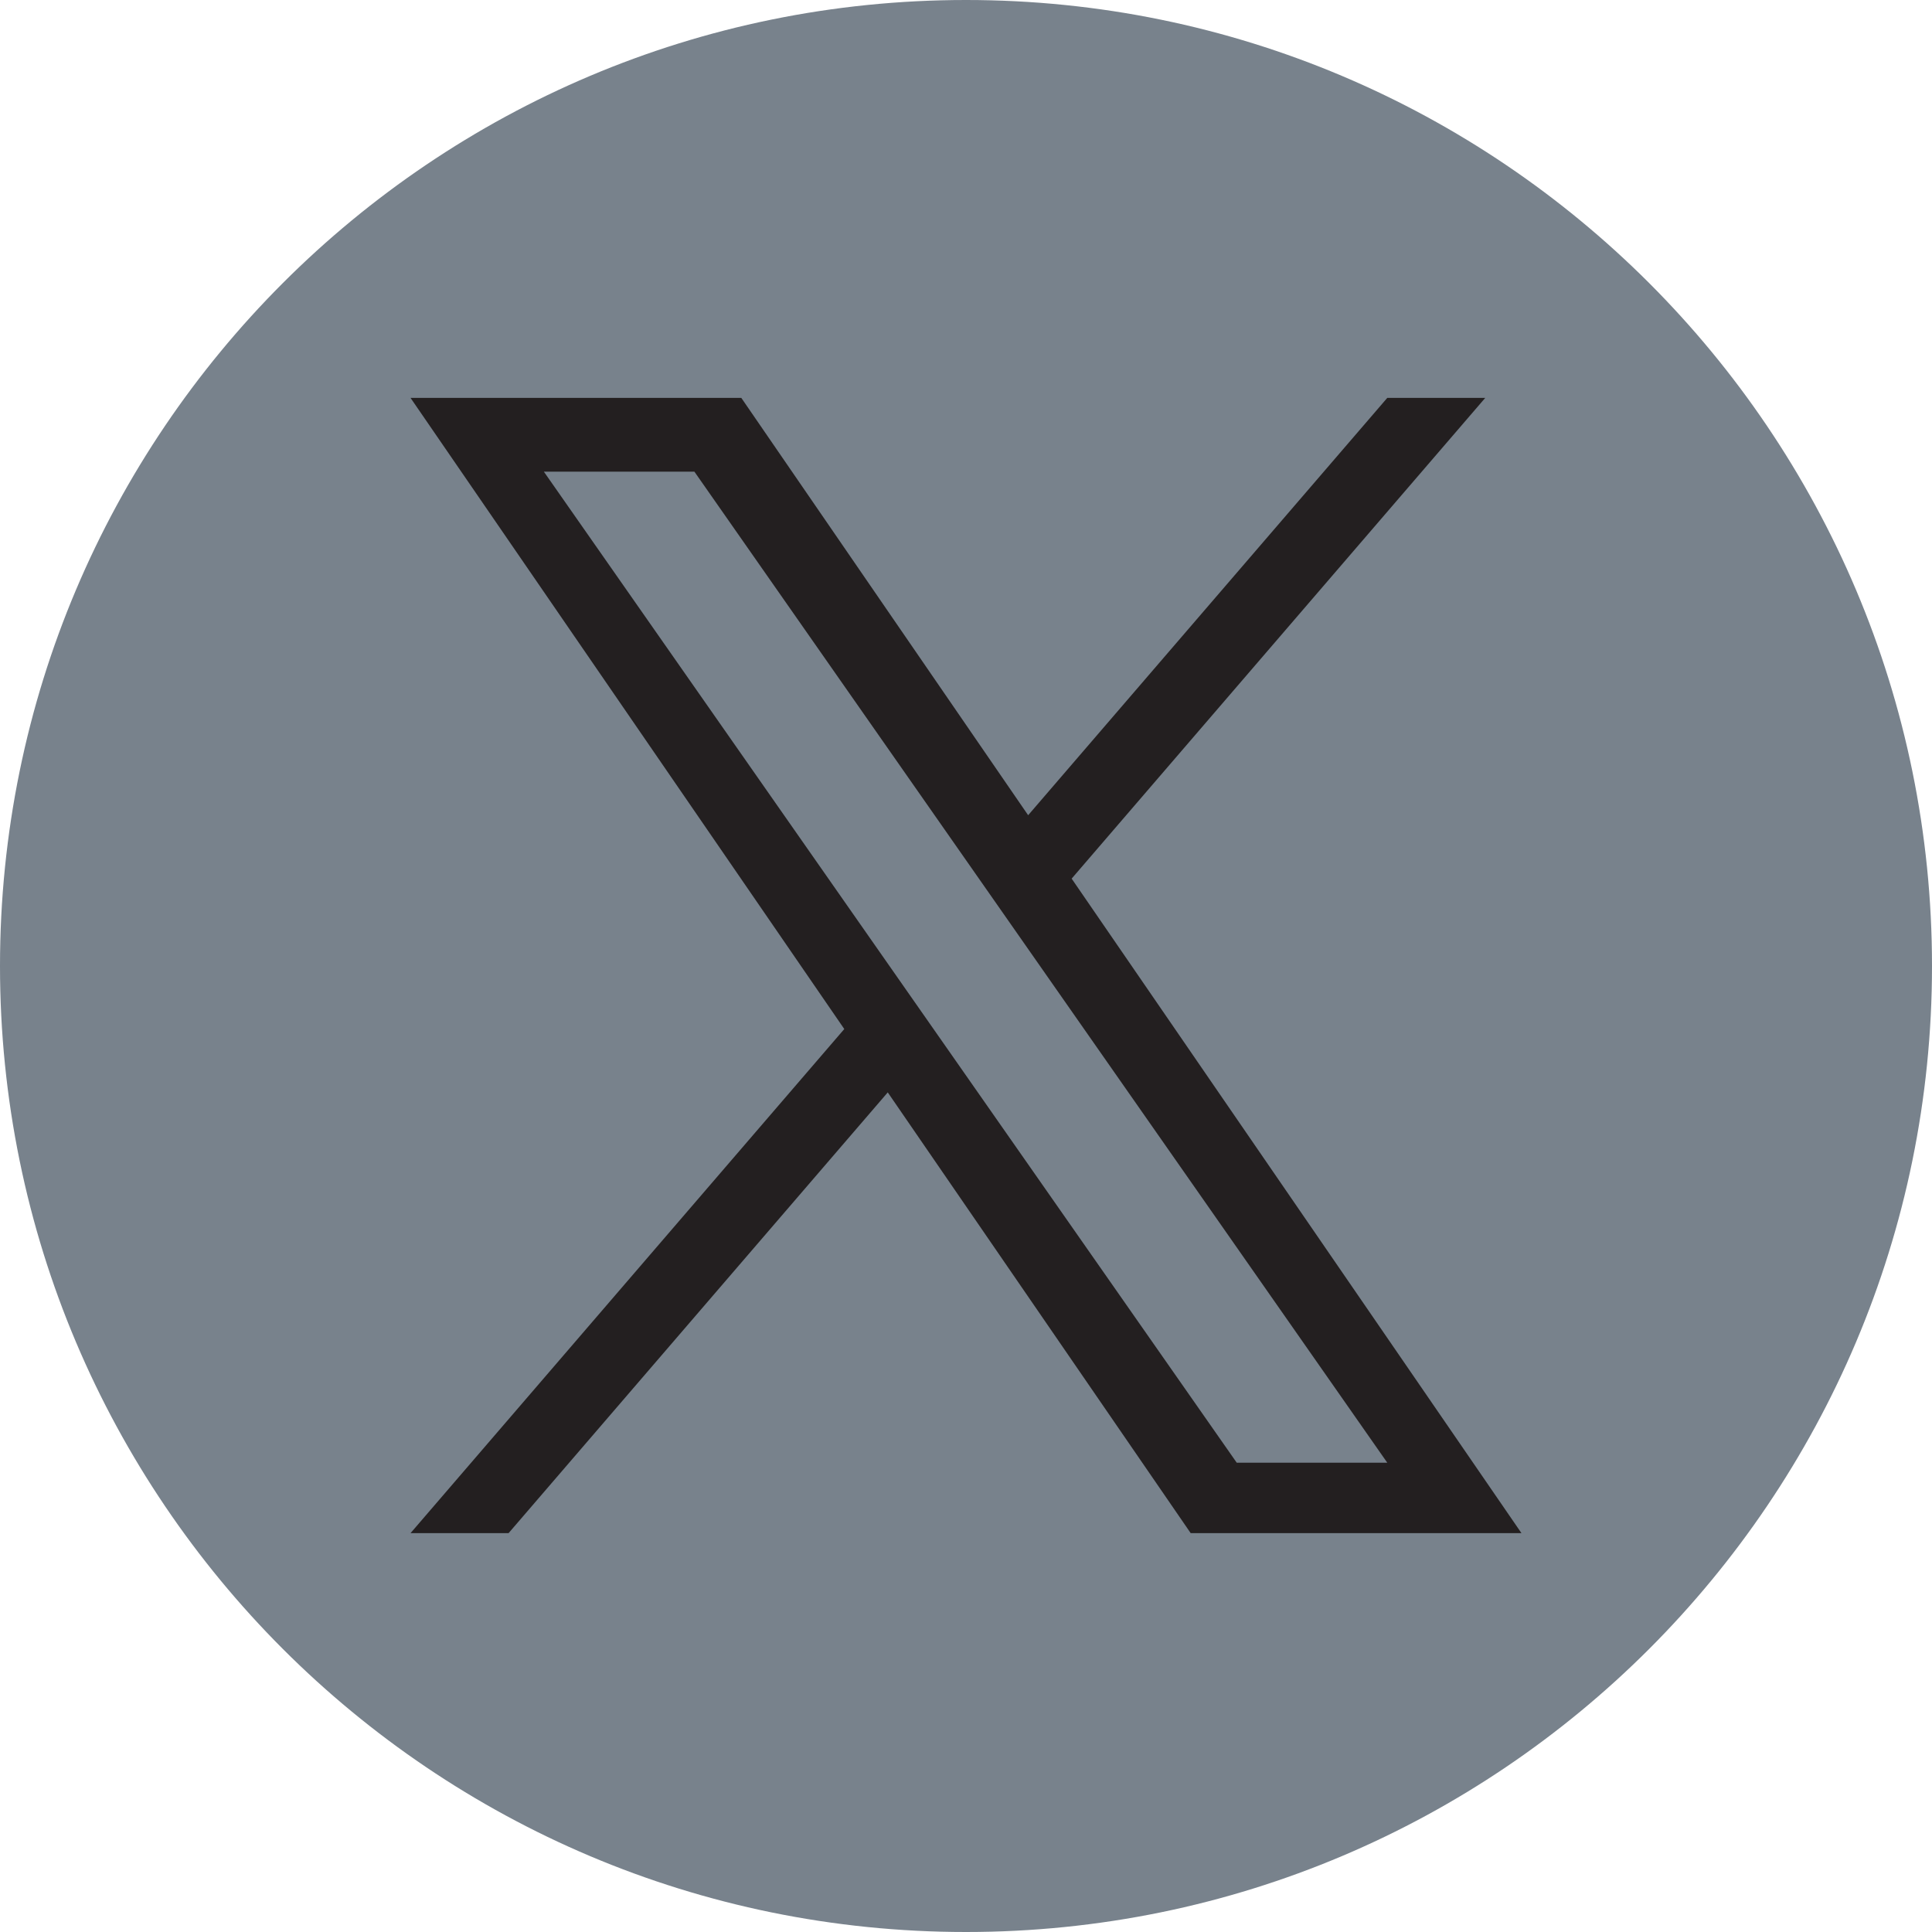
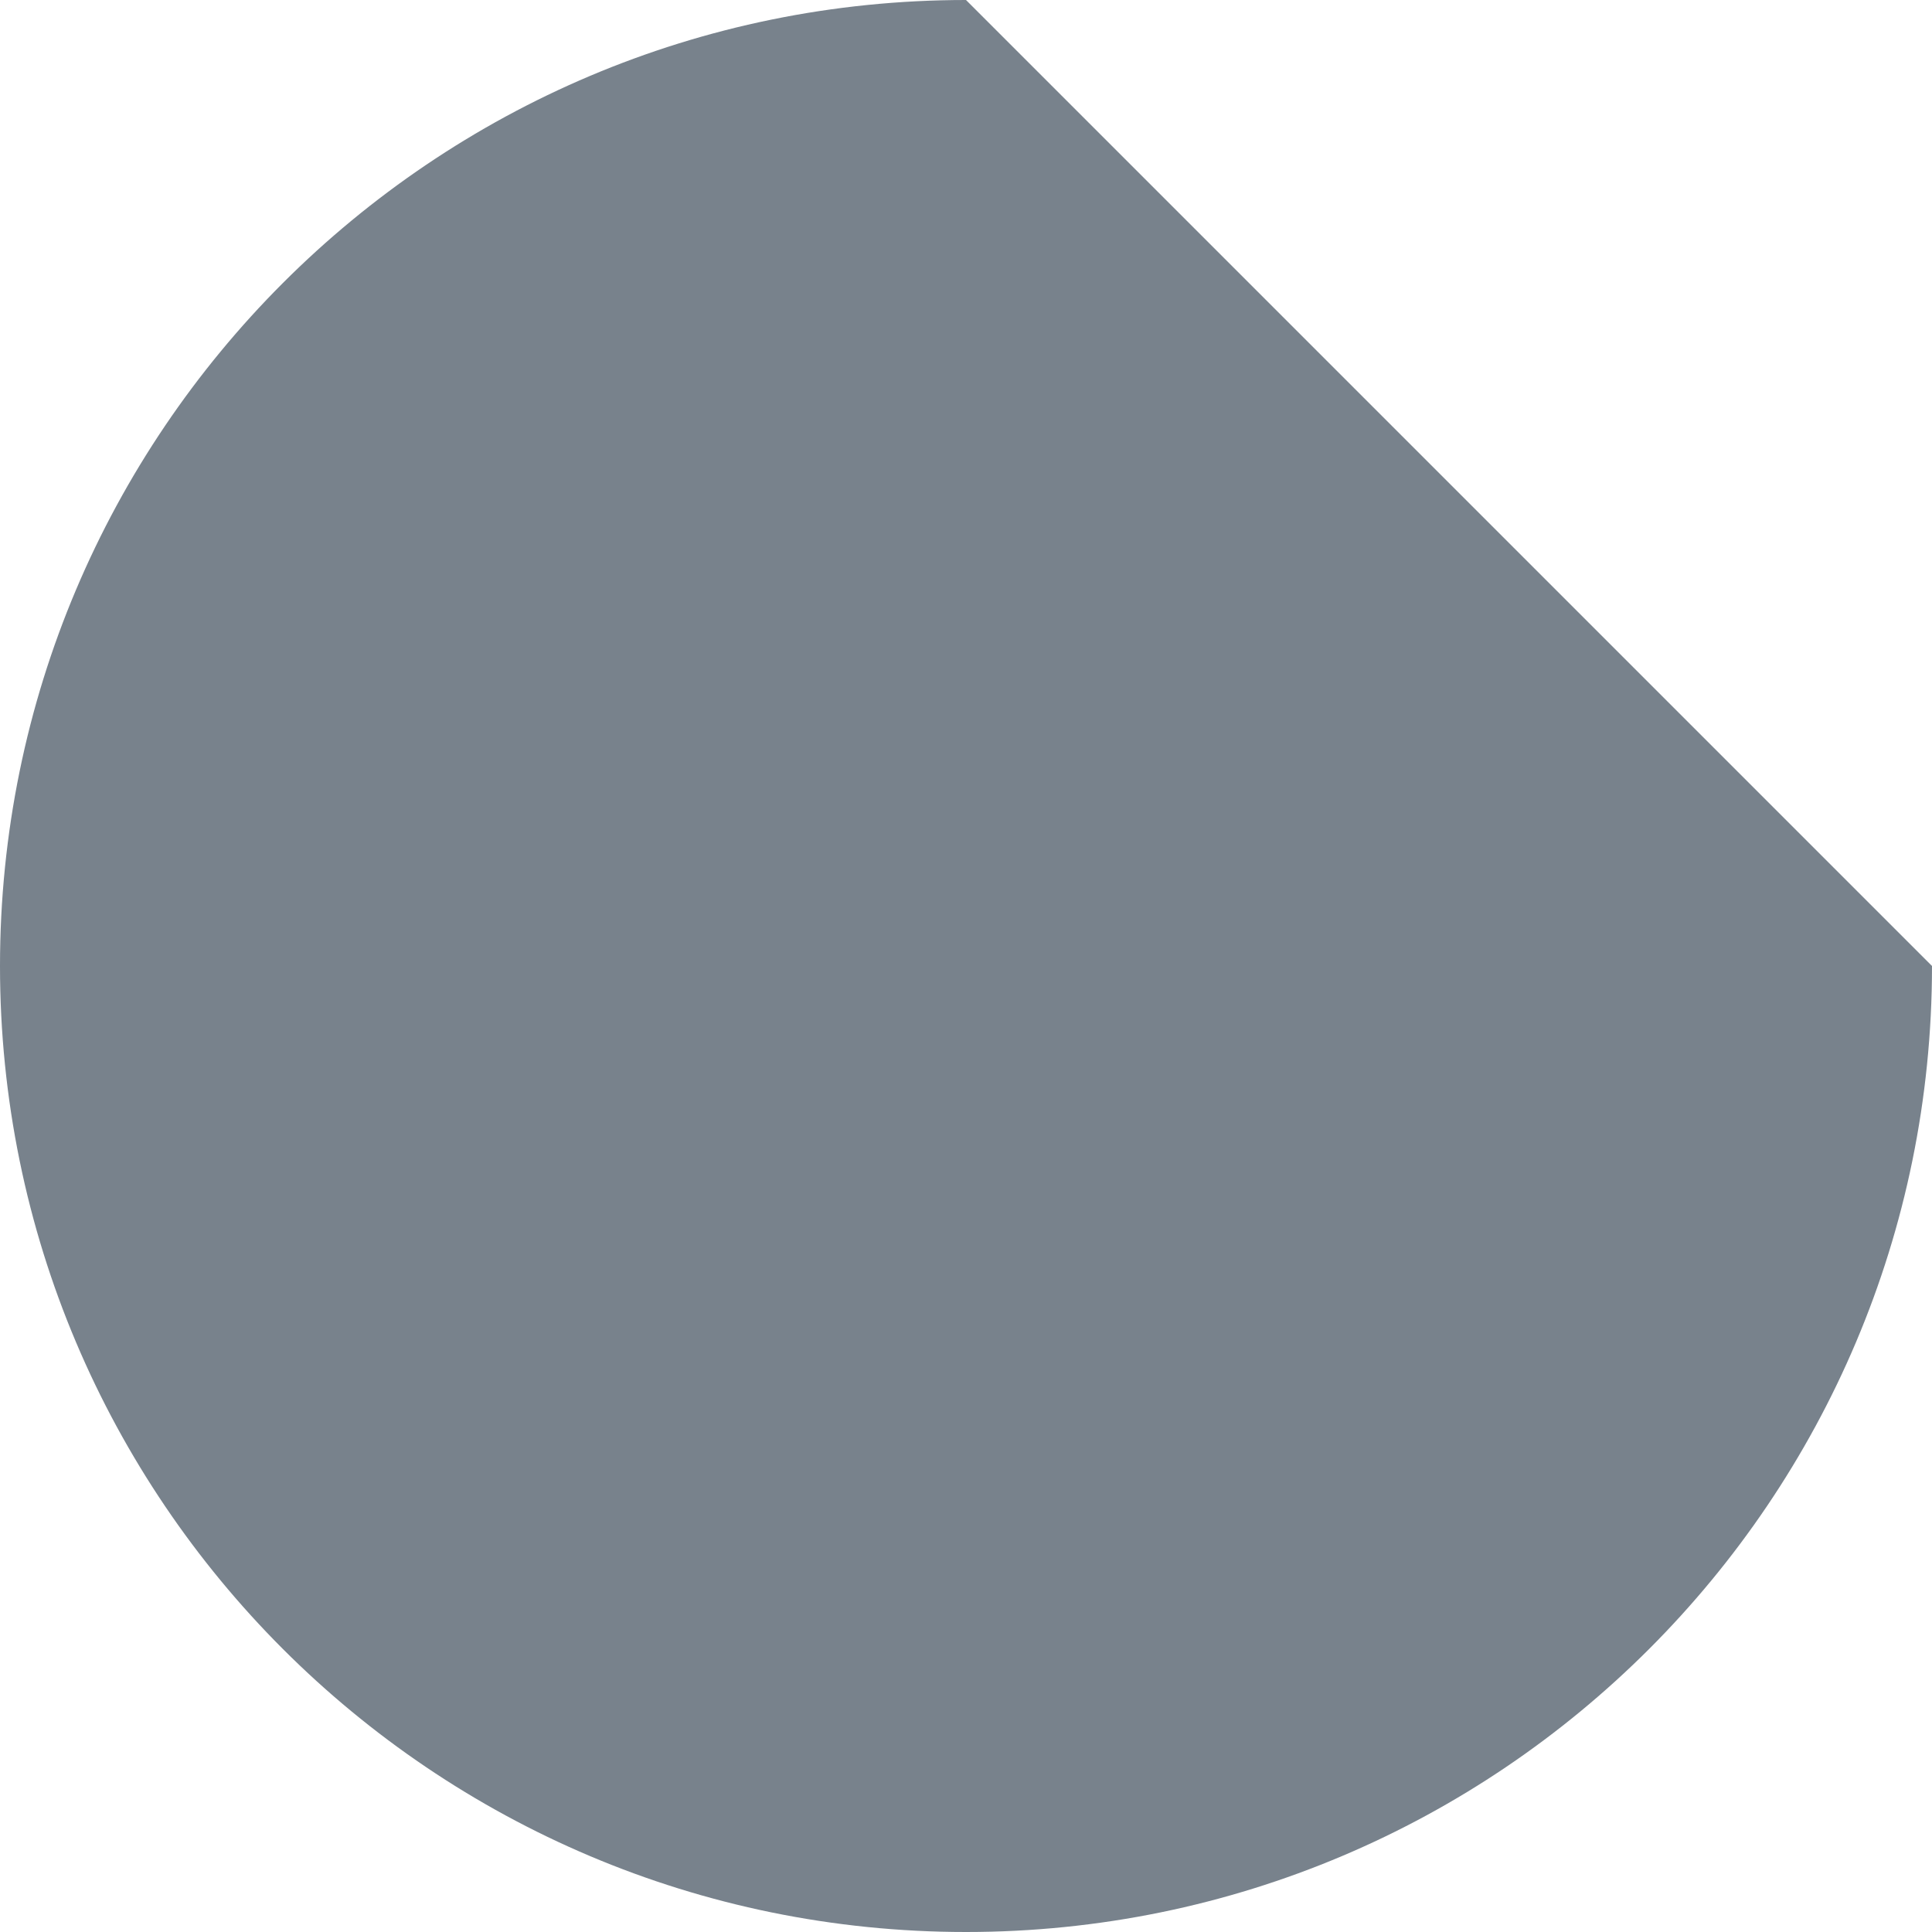
<svg xmlns="http://www.w3.org/2000/svg" width="24" height="24" viewBox="0 0 24 24" fill="none">
-   <path d="M12 0C5.373 0 0 5.373 0 12C0 18.627 5.373 24 12 24C18.627 24 24 18.627 24 12C24 5.373 18.627 0 12 0Z" fill="#78828C" />
-   <path d="M13.313 10.914L18.45 4.943H17.233L12.772 10.127L9.209 4.943H5.1L10.488 12.783L5.1 19.045H6.318L11.028 13.57L14.791 19.045H18.9L13.312 10.914H13.313ZM6.756 5.859H8.626L17.233 18.17H15.363L6.756 5.859Z" fill="#231F20" />
+   <path d="M12 0C5.373 0 0 5.373 0 12C0 18.627 5.373 24 12 24C18.627 24 24 18.627 24 12Z" fill="#78828C" />
</svg>